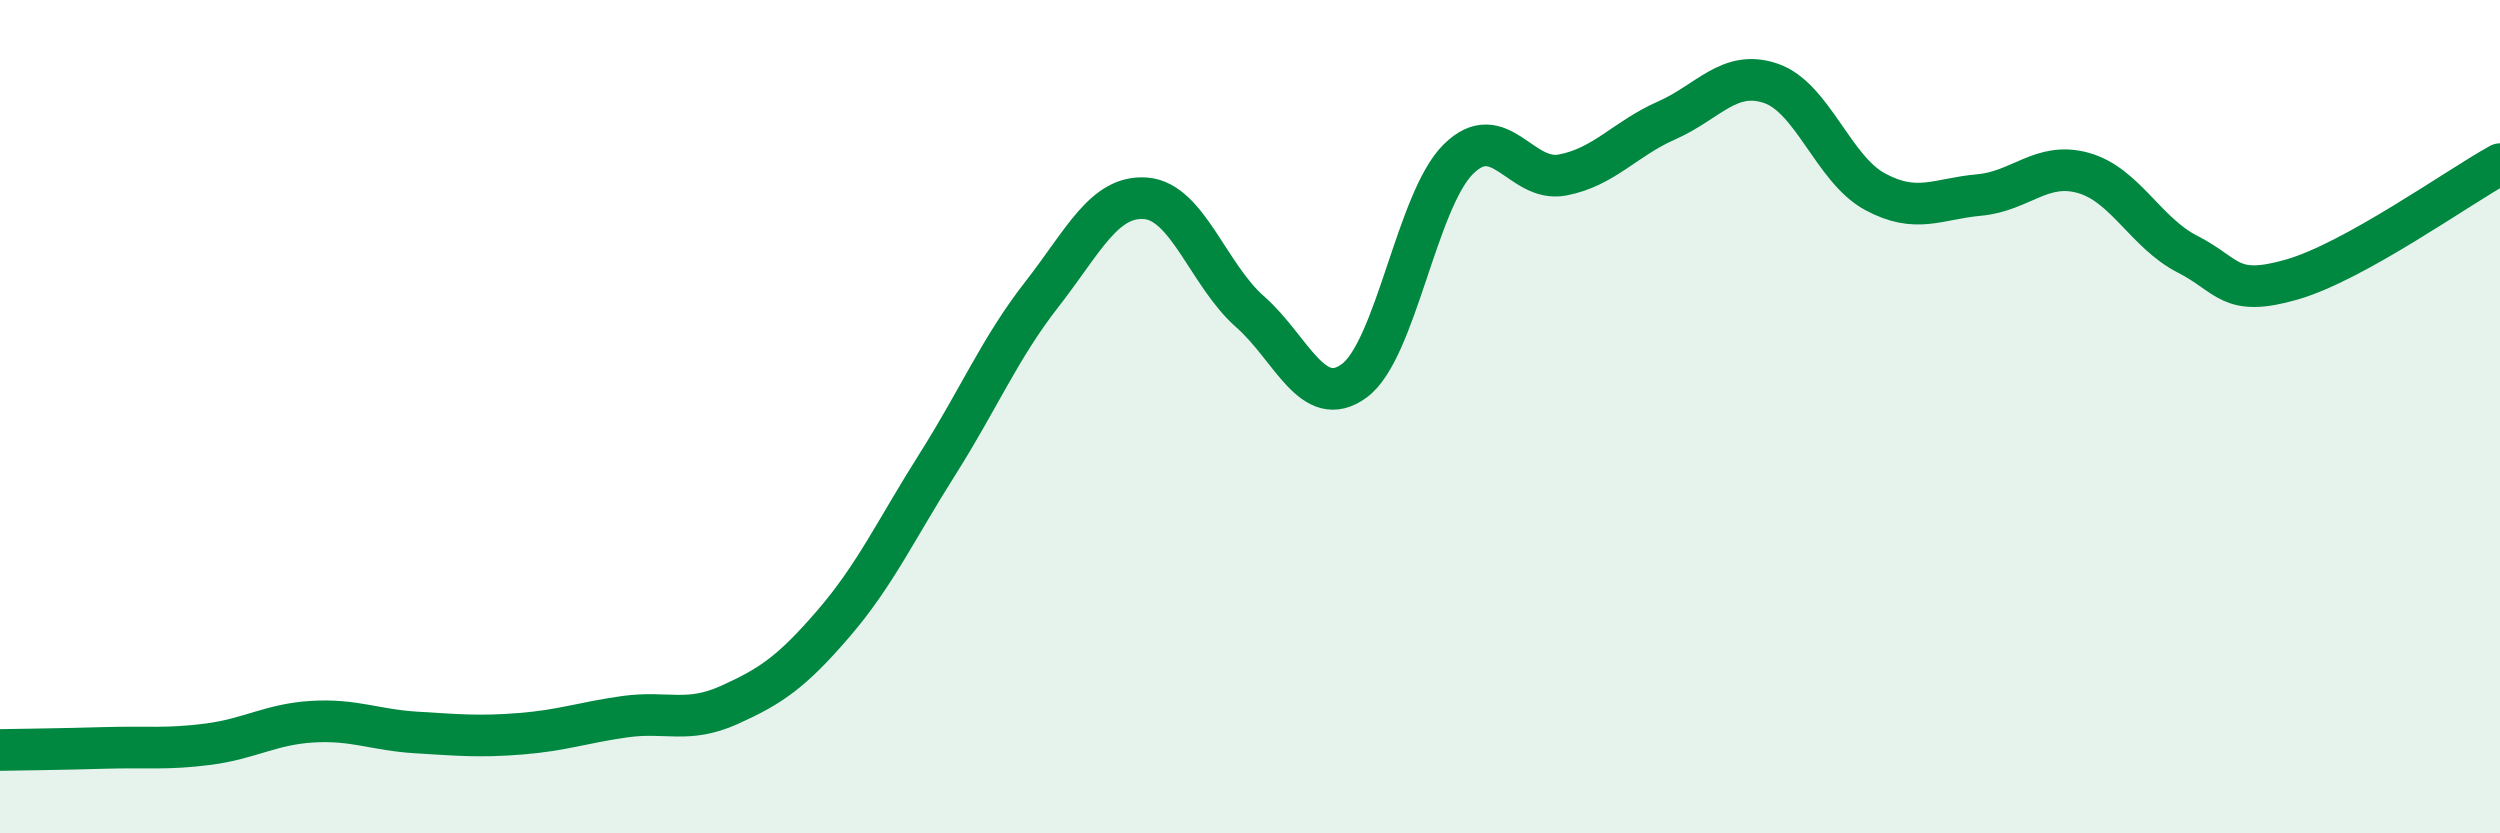
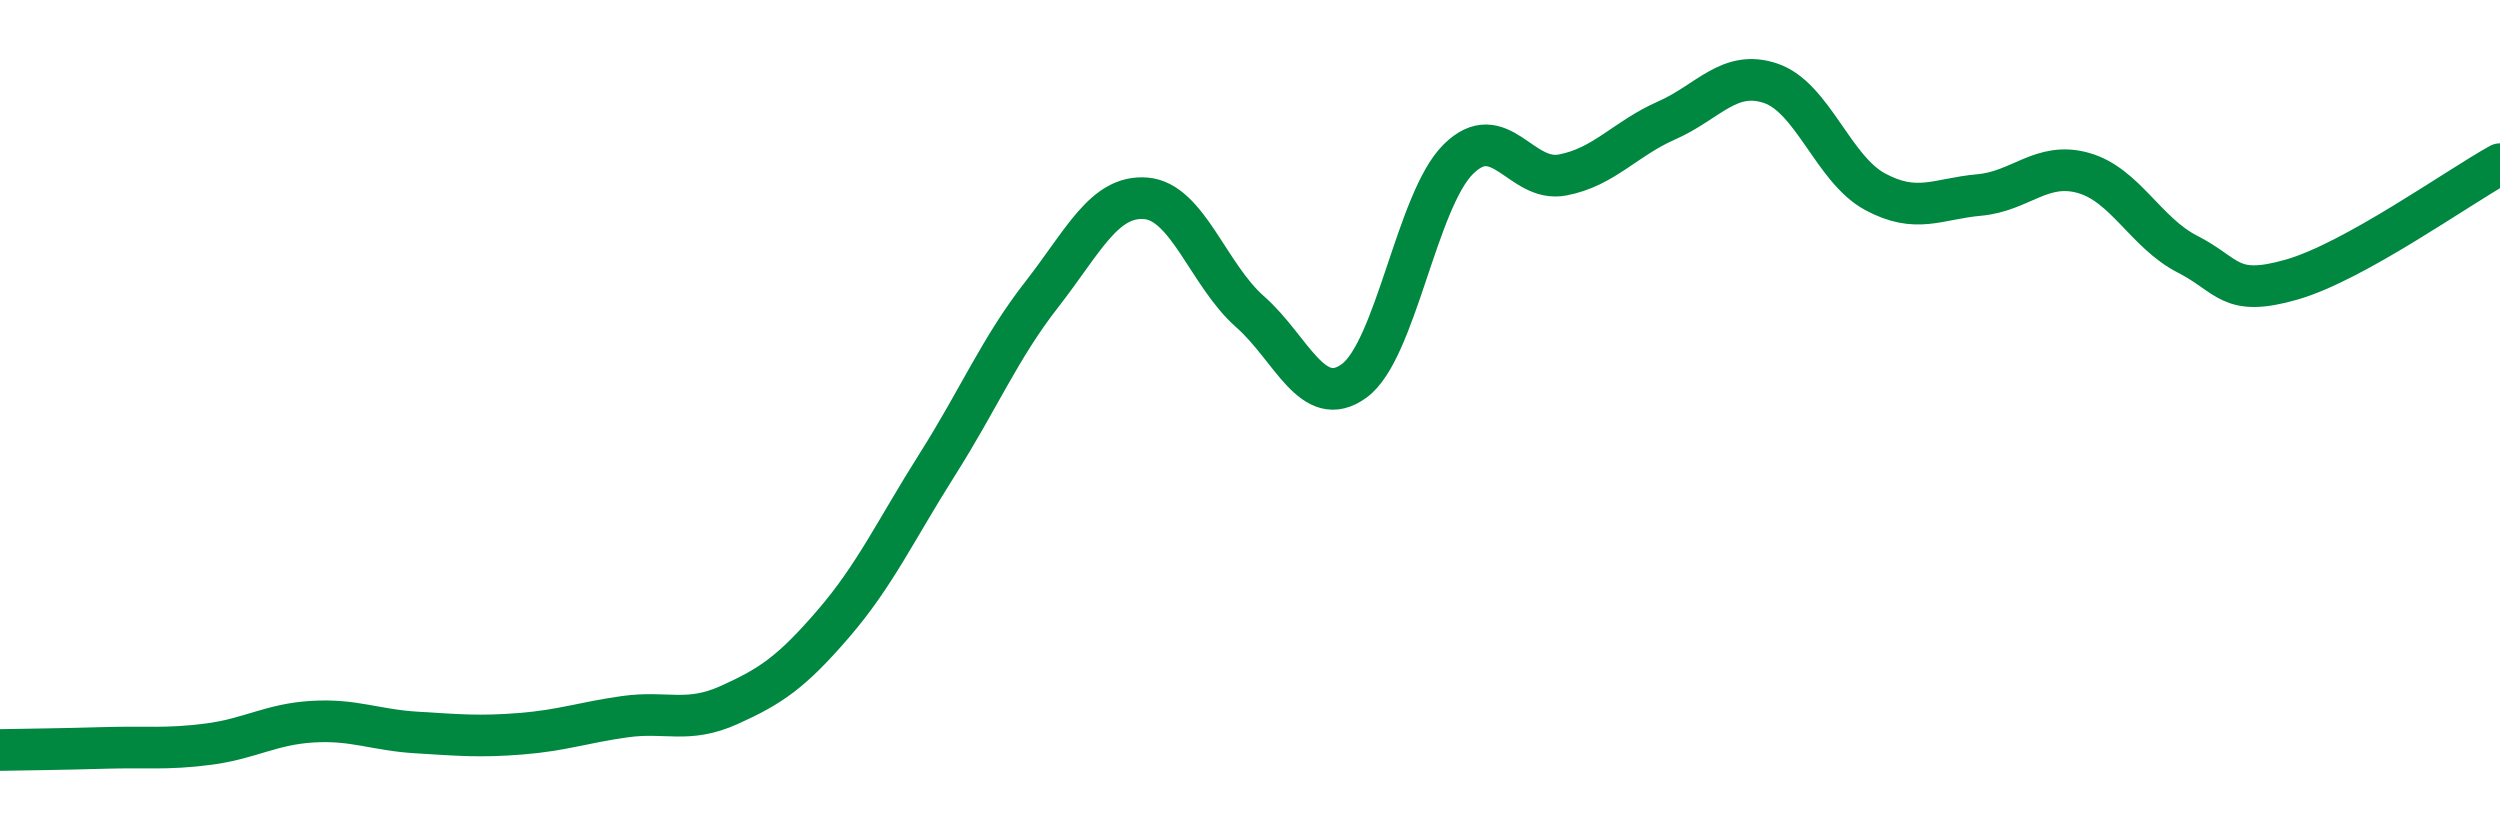
<svg xmlns="http://www.w3.org/2000/svg" width="60" height="20" viewBox="0 0 60 20">
-   <path d="M 0,18 C 0.5,17.99 1.5,17.98 2.5,17.95 C 3.5,17.92 4,17.99 5,17.86 C 6,17.73 6.5,17.38 7.5,17.32 C 8.5,17.26 9,17.52 10,17.58 C 11,17.64 11.5,17.69 12.5,17.61 C 13.5,17.53 14,17.34 15,17.2 C 16,17.06 16.5,17.37 17.5,16.92 C 18.5,16.47 19,16.13 20,14.97 C 21,13.81 21.5,12.72 22.5,11.14 C 23.5,9.56 24,8.35 25,7.07 C 26,5.79 26.5,4.68 27.5,4.76 C 28.5,4.84 29,6.6 30,7.48 C 31,8.36 31.5,9.87 32.5,9.14 C 33.5,8.41 34,4.81 35,3.82 C 36,2.83 36.5,4.39 37.5,4.2 C 38.5,4.01 39,3.33 40,2.89 C 41,2.45 41.5,1.66 42.5,2 C 43.5,2.34 44,4.06 45,4.6 C 46,5.14 46.5,4.77 47.5,4.68 C 48.5,4.59 49,3.87 50,4.15 C 51,4.43 51.5,5.59 52.5,6.1 C 53.5,6.61 53.5,7.14 55,6.71 C 56.5,6.28 59,4.49 60,3.94L60 20L0 20Z" fill="#008740" opacity="0.1" stroke-linecap="round" stroke-linejoin="round" />
  <path d="M 0,18 C 0.5,17.99 1.5,17.98 2.5,17.95 C 3.5,17.92 4,17.99 5,17.86 C 6,17.73 6.5,17.38 7.5,17.32 C 8.5,17.26 9,17.52 10,17.58 C 11,17.64 11.5,17.69 12.5,17.61 C 13.5,17.53 14,17.34 15,17.2 C 16,17.06 16.5,17.37 17.5,16.92 C 18.5,16.47 19,16.13 20,14.97 C 21,13.81 21.5,12.72 22.5,11.14 C 23.5,9.56 24,8.35 25,7.07 C 26,5.79 26.5,4.68 27.5,4.76 C 28.5,4.84 29,6.6 30,7.48 C 31,8.36 31.5,9.87 32.5,9.14 C 33.5,8.41 34,4.81 35,3.82 C 36,2.83 36.5,4.39 37.5,4.2 C 38.5,4.01 39,3.33 40,2.89 C 41,2.45 41.5,1.66 42.5,2 C 43.5,2.34 44,4.06 45,4.6 C 46,5.14 46.5,4.77 47.5,4.68 C 48.5,4.59 49,3.87 50,4.15 C 51,4.43 51.5,5.59 52.5,6.1 C 53.5,6.61 53.5,7.14 55,6.71 C 56.5,6.28 59,4.49 60,3.94" stroke="#008740" stroke-width="1" fill="none" stroke-linecap="round" stroke-linejoin="round" />
</svg>